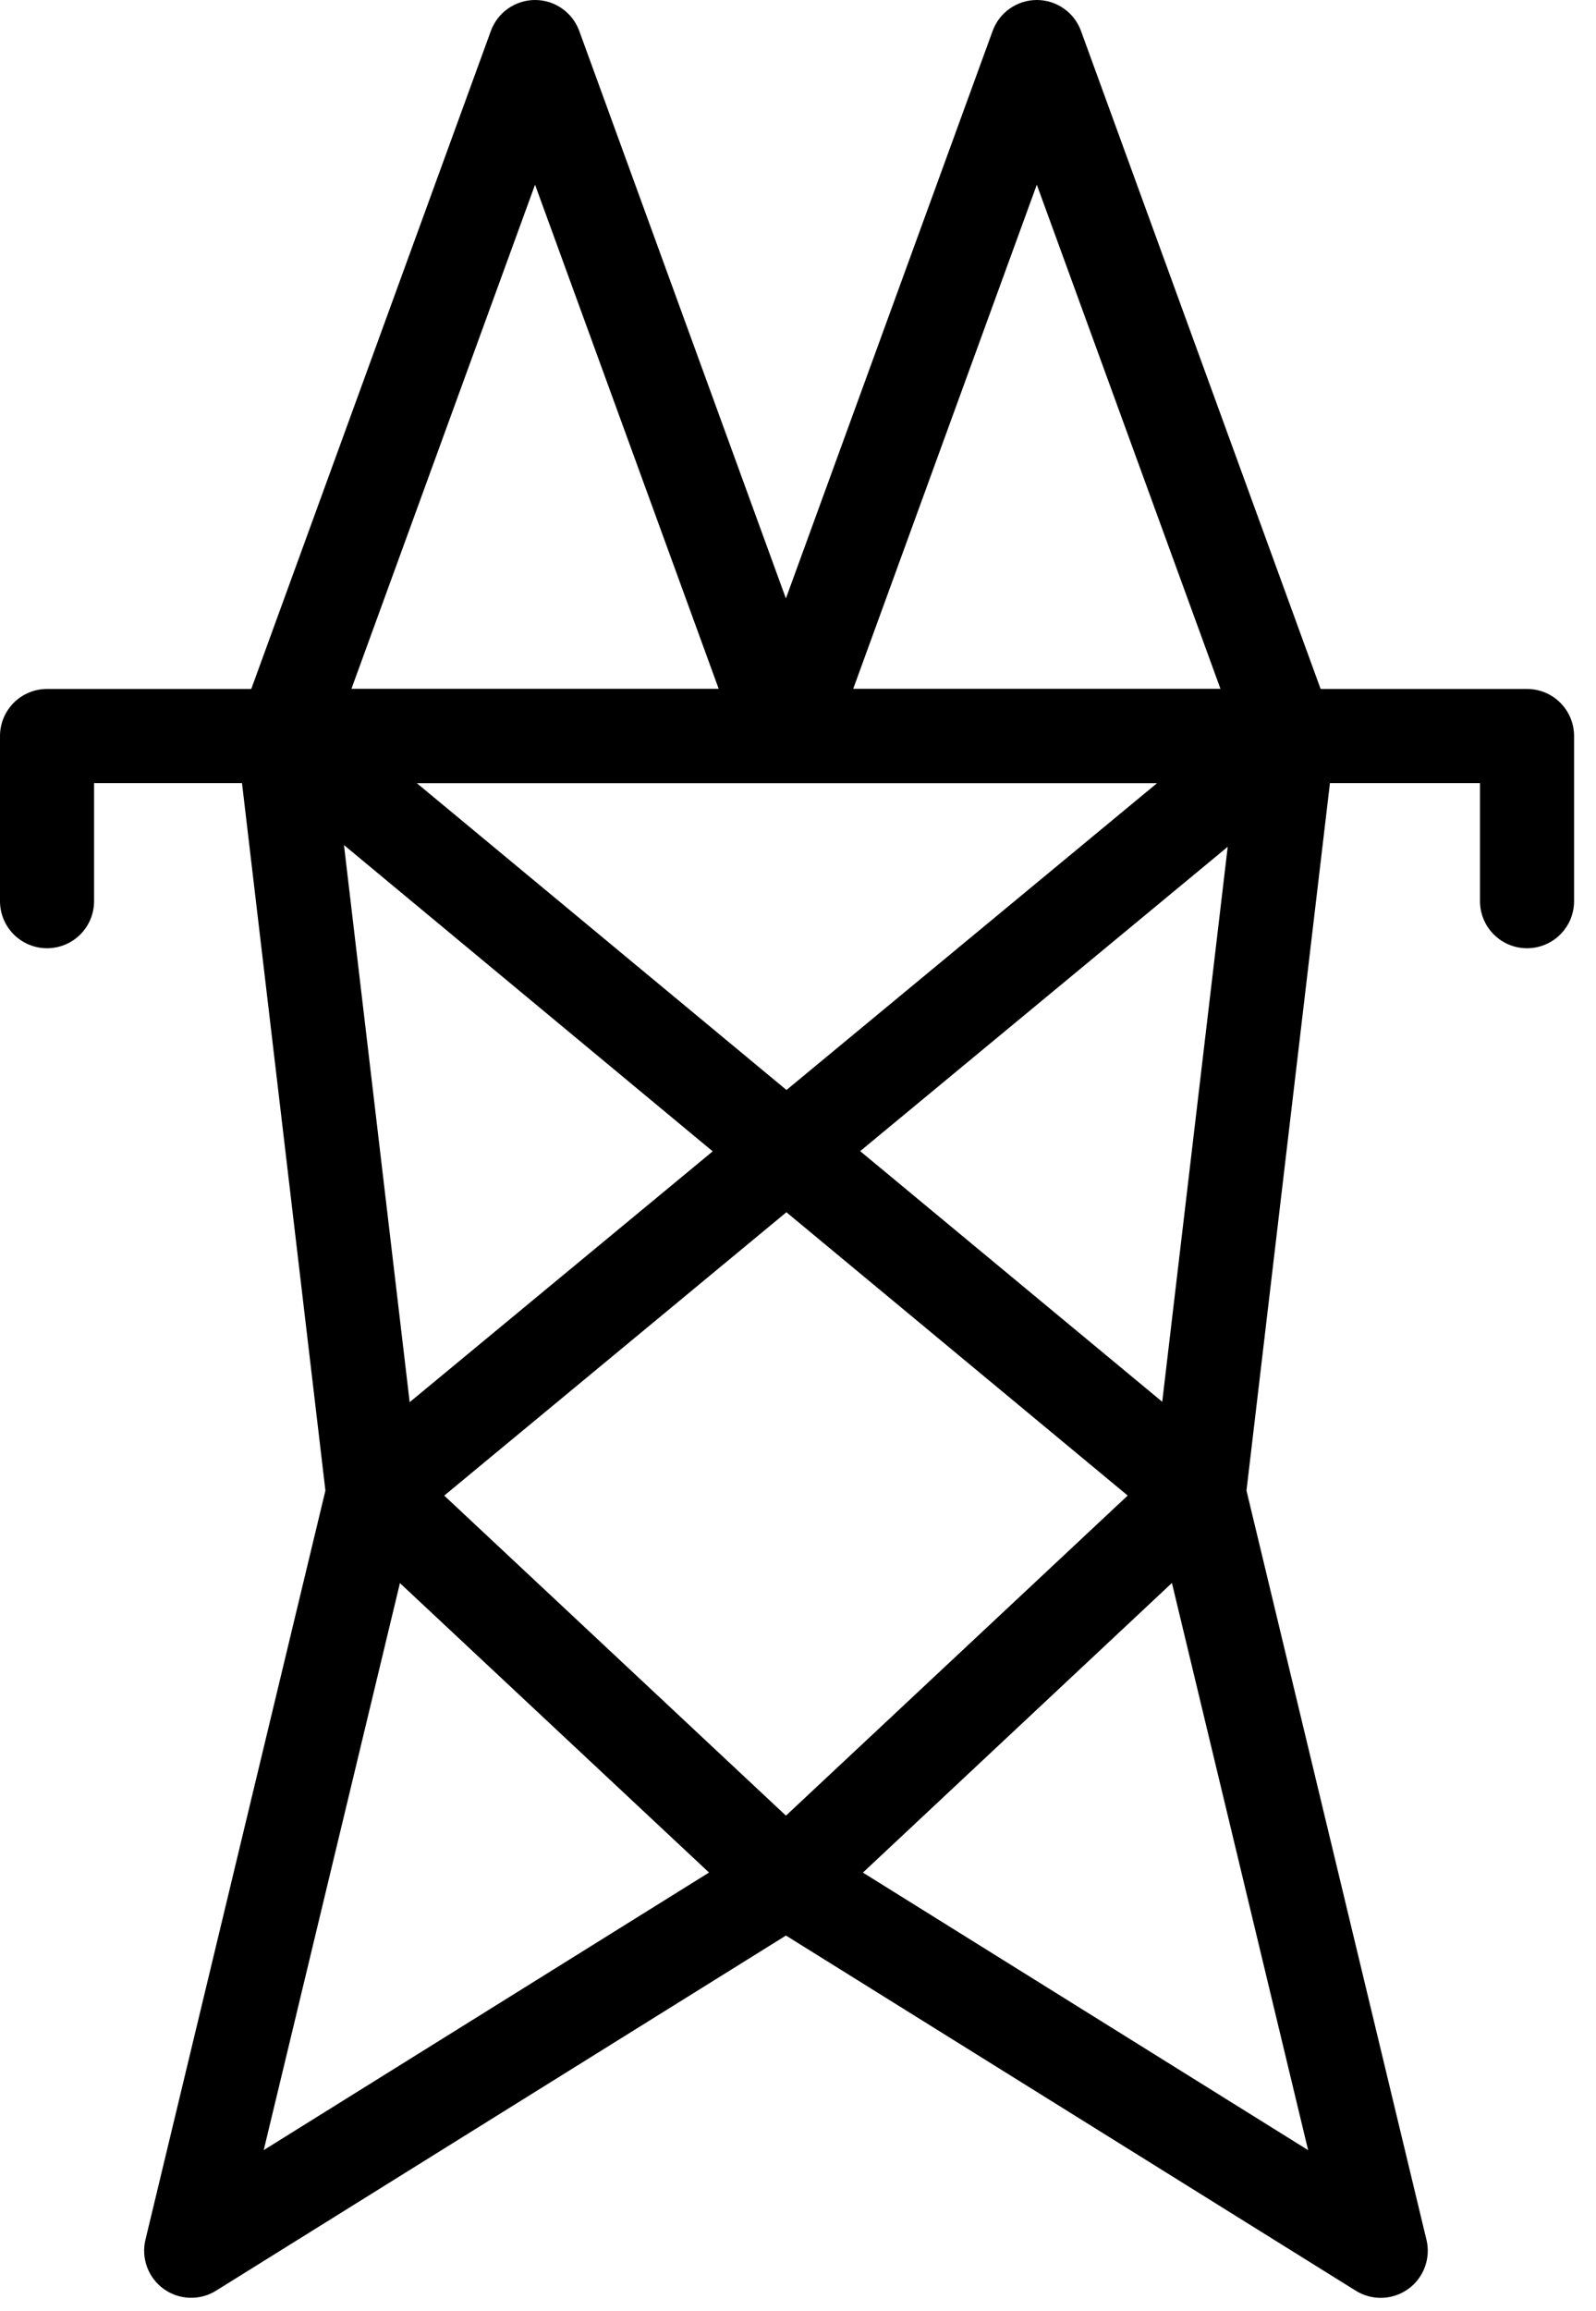
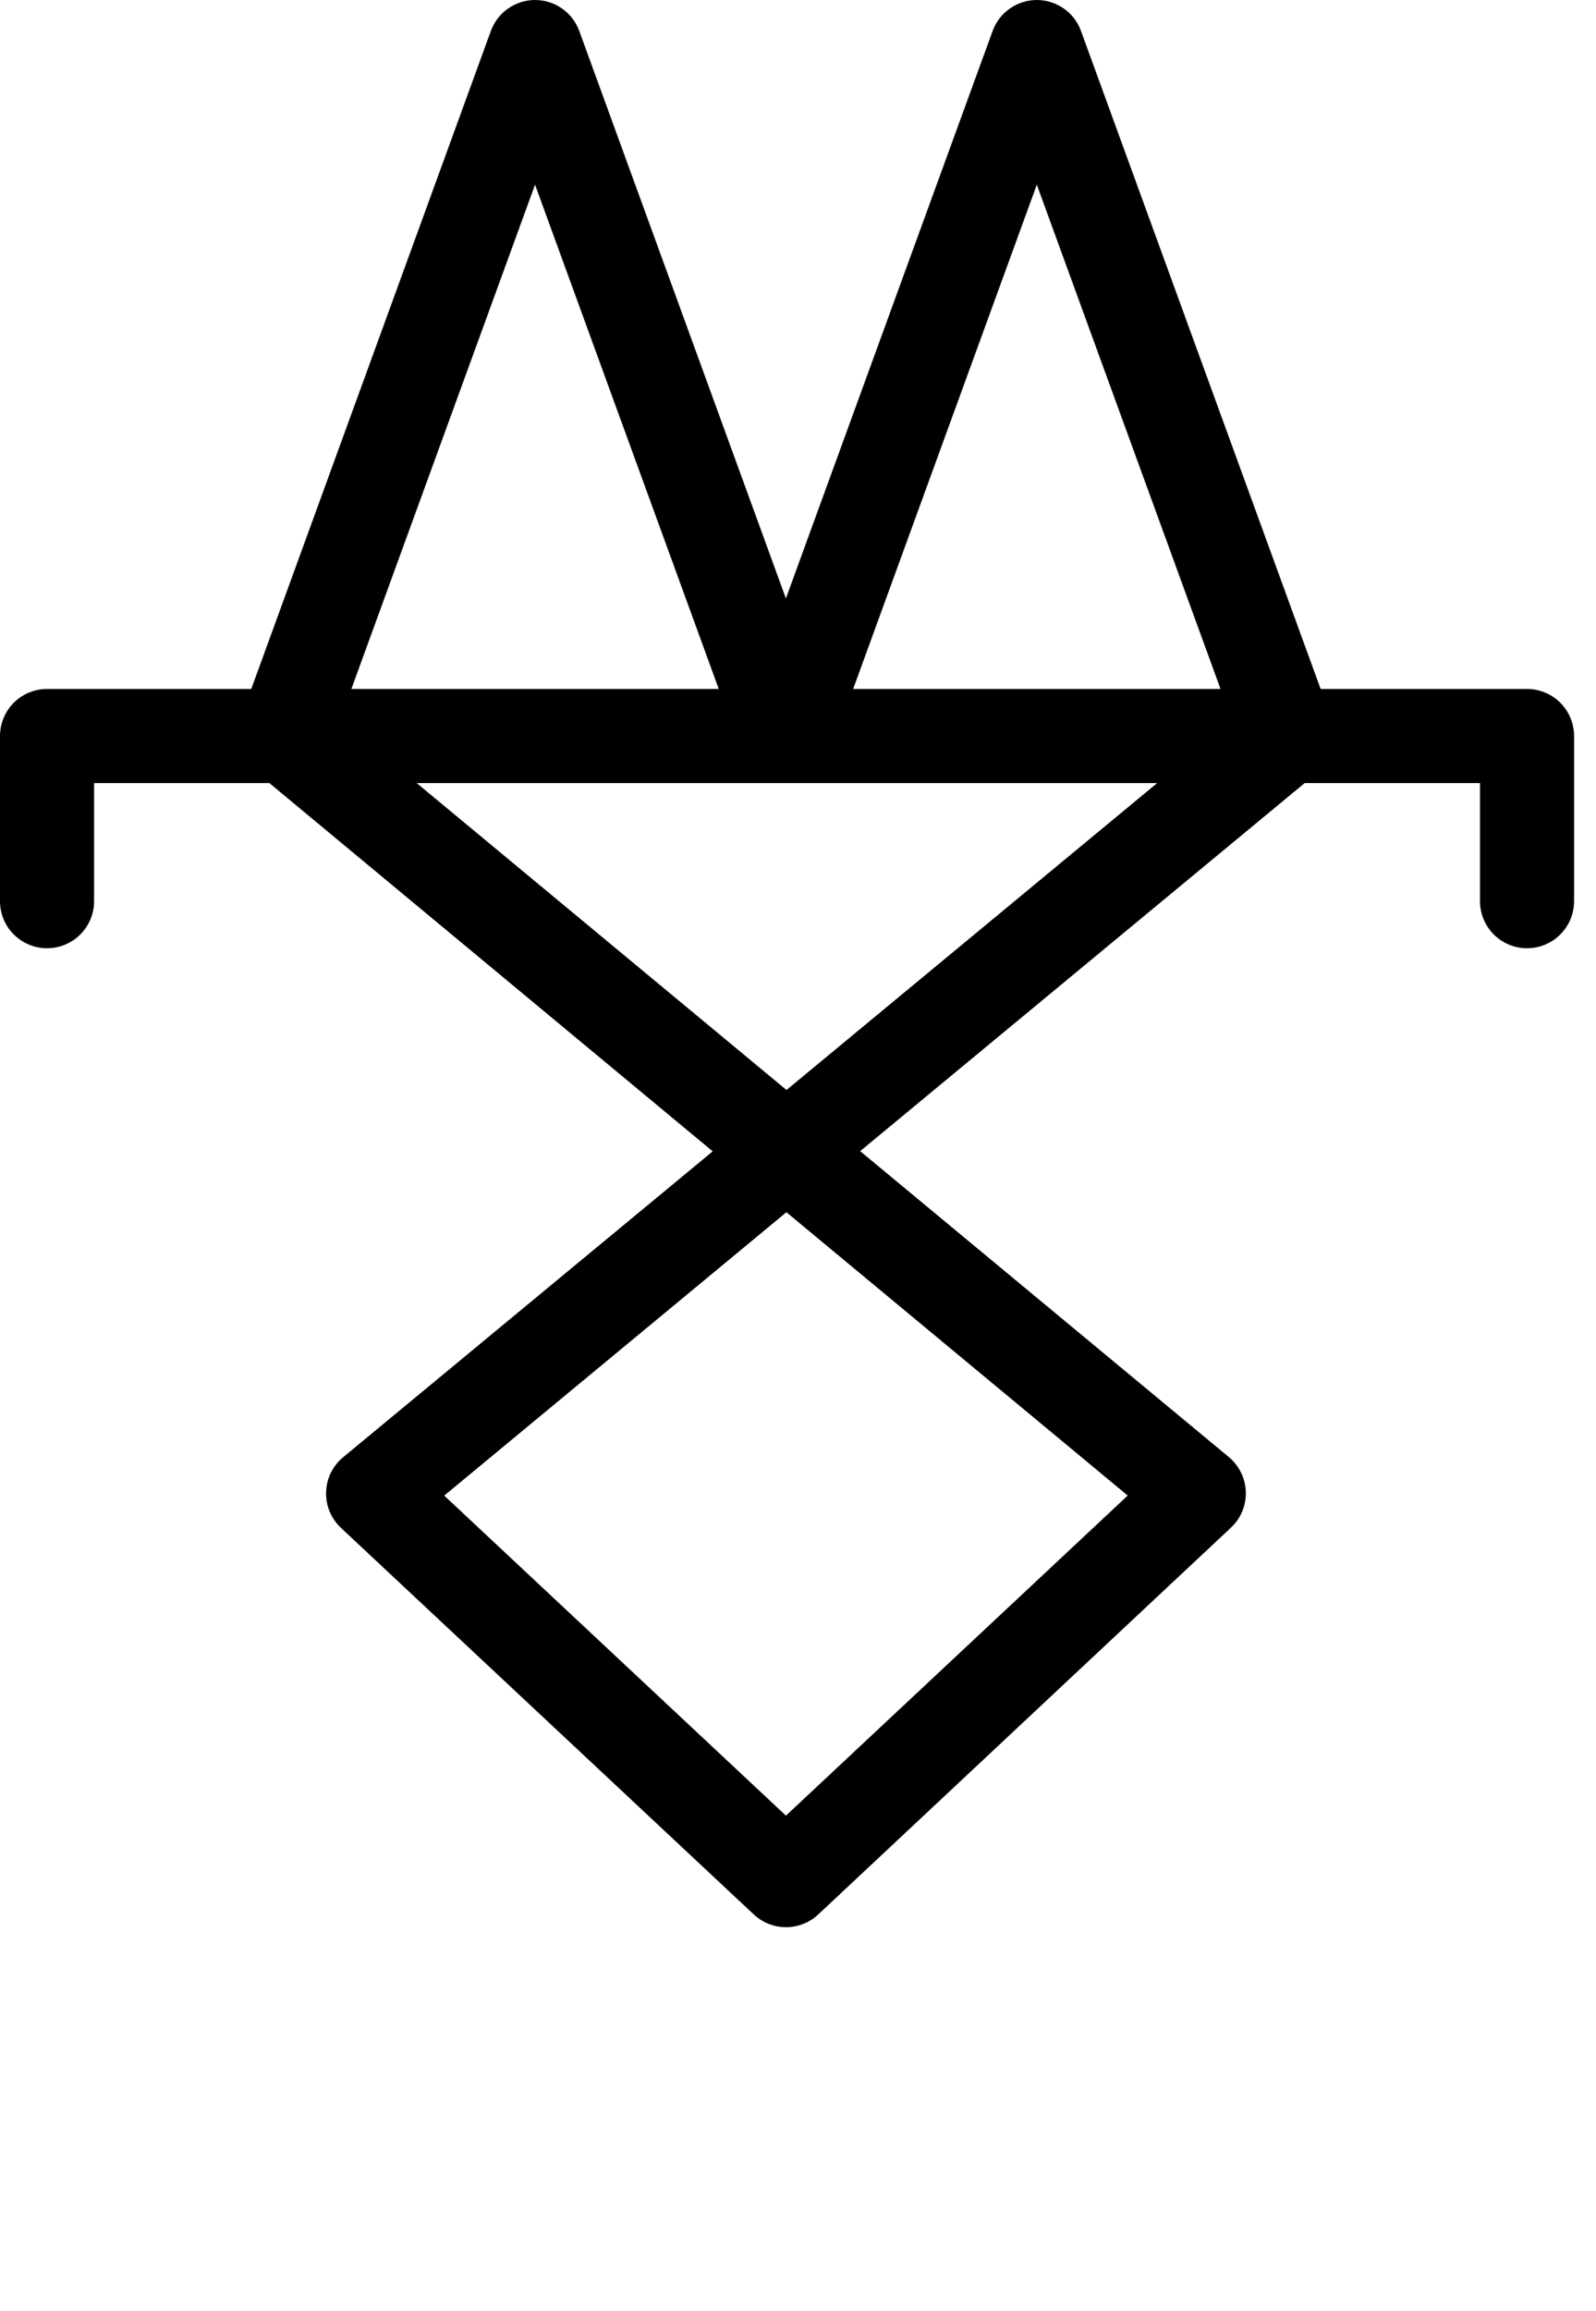
<svg xmlns="http://www.w3.org/2000/svg" width="38" height="55" viewBox="0 0 38 55" fill="none">
-   <path d="M32.874 54.681C32.665 54.681 32.46 54.622 32.282 54.512L18.713 46.059L5.143 54.511C4.955 54.628 4.735 54.687 4.513 54.679C4.291 54.671 4.077 54.598 3.897 54.468C3.717 54.338 3.579 54.157 3.502 53.949C3.425 53.741 3.411 53.514 3.463 53.298L7.748 35.47L5.645 17.646C5.626 17.489 5.641 17.33 5.689 17.179C5.736 17.028 5.815 16.889 5.92 16.771C6.025 16.653 6.154 16.558 6.298 16.494C6.442 16.429 6.599 16.395 6.757 16.395H30.67C30.828 16.395 30.984 16.429 31.128 16.494C31.273 16.558 31.401 16.653 31.506 16.771C31.611 16.889 31.69 17.028 31.738 17.179C31.785 17.33 31.8 17.489 31.782 17.646L29.678 35.47L33.963 53.298C34.003 53.463 34.005 53.635 33.968 53.8C33.932 53.965 33.859 54.121 33.754 54.254C33.65 54.387 33.516 54.494 33.363 54.568C33.211 54.642 33.044 54.681 32.874 54.681ZM18.714 43.621C18.924 43.621 19.129 43.679 19.306 43.789L31.146 51.166L27.454 35.801C27.422 35.672 27.415 35.539 27.43 35.408L29.41 18.637H8.016L9.995 35.408C10.011 35.539 10.003 35.672 9.972 35.801L6.279 51.165L18.119 43.789C18.297 43.678 18.503 43.62 18.713 43.62L18.714 43.621Z" fill="black" />
  <path d="M18.713 18.635H6.766C6.586 18.635 6.408 18.592 6.249 18.509C6.089 18.425 5.952 18.305 5.848 18.157C5.745 18.01 5.679 17.84 5.656 17.661C5.632 17.483 5.652 17.301 5.714 17.132L11.687 0.737C11.766 0.521 11.909 0.334 12.097 0.203C12.286 0.071 12.51 0 12.74 0C12.969 0 13.194 0.071 13.382 0.203C13.57 0.334 13.713 0.521 13.792 0.737L19.765 17.132C19.826 17.301 19.846 17.483 19.823 17.661C19.799 17.84 19.733 18.01 19.63 18.157C19.527 18.305 19.39 18.425 19.23 18.509C19.07 18.592 18.893 18.635 18.713 18.635ZM8.366 16.395H17.113L12.739 4.395L8.366 16.395Z" fill="black" />
  <path d="M30.66 18.635L18.713 18.635C18.533 18.636 18.355 18.592 18.195 18.509C18.035 18.426 17.897 18.306 17.794 18.158C17.69 18.011 17.624 17.84 17.601 17.662C17.577 17.483 17.597 17.301 17.658 17.132L23.634 0.737C23.712 0.521 23.855 0.334 24.044 0.203C24.232 0.071 24.456 0 24.686 0C24.916 0 25.14 0.071 25.328 0.203C25.517 0.334 25.66 0.521 25.738 0.737L31.712 17.132C31.774 17.301 31.794 17.483 31.77 17.661C31.747 17.84 31.68 18.01 31.577 18.157C31.474 18.305 31.337 18.425 31.177 18.509C31.017 18.592 30.84 18.635 30.66 18.635ZM20.313 16.395H29.06L24.686 4.395L20.313 16.395Z" fill="black" />
  <path d="M18.713 45.86C18.428 45.86 18.155 45.752 17.947 45.557L8.118 36.358C8.002 36.249 7.91 36.117 7.849 35.97C7.788 35.823 7.759 35.665 7.764 35.506C7.769 35.347 7.807 35.191 7.877 35.048C7.947 34.905 8.046 34.779 8.169 34.678L16.969 27.398L6.414 18.635H2.24V21.445C2.24 21.742 2.122 22.027 1.912 22.237C1.702 22.447 1.417 22.565 1.12 22.565C0.823 22.565 0.538 22.447 0.328 22.237C0.118 22.027 0 21.742 0 21.445V17.515C0 17.218 0.118 16.933 0.328 16.723C0.538 16.513 0.823 16.395 1.12 16.395H6.818C7.08 16.395 7.333 16.487 7.534 16.654L18.726 25.938L29.946 16.653C30.146 16.486 30.399 16.395 30.66 16.395H36.358C36.655 16.395 36.94 16.513 37.15 16.723C37.36 16.933 37.478 17.218 37.478 17.515V21.445C37.478 21.742 37.36 22.027 37.15 22.237C36.94 22.447 36.655 22.565 36.358 22.565C36.061 22.565 35.776 22.447 35.566 22.237C35.356 22.027 35.238 21.742 35.238 21.445V18.635H31.063L20.48 27.393L29.258 34.673C29.38 34.775 29.479 34.901 29.549 35.044C29.619 35.187 29.657 35.343 29.662 35.502C29.667 35.661 29.638 35.819 29.577 35.966C29.516 36.113 29.424 36.245 29.308 36.353L19.478 45.561C19.27 45.754 18.997 45.861 18.713 45.86ZM10.577 35.59L18.713 43.206L26.85 35.589L18.724 28.847L10.577 35.59Z" fill="black" />
</svg>